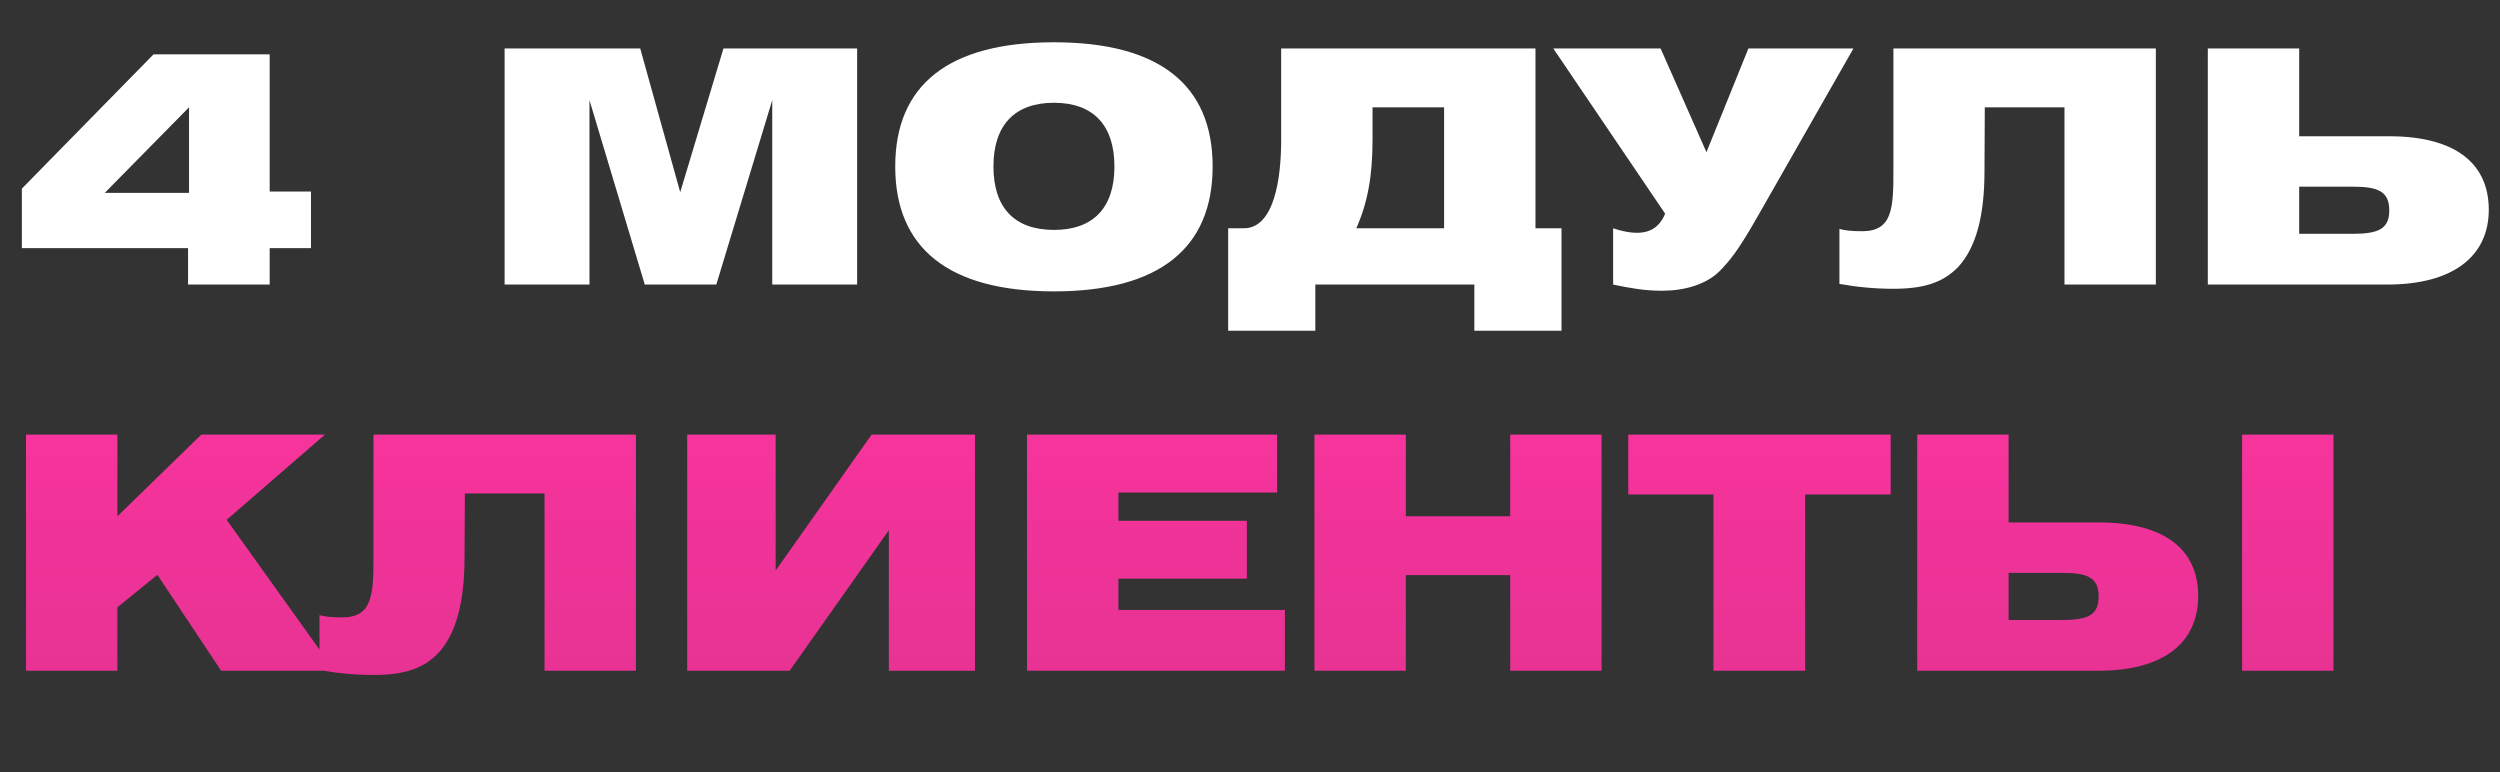
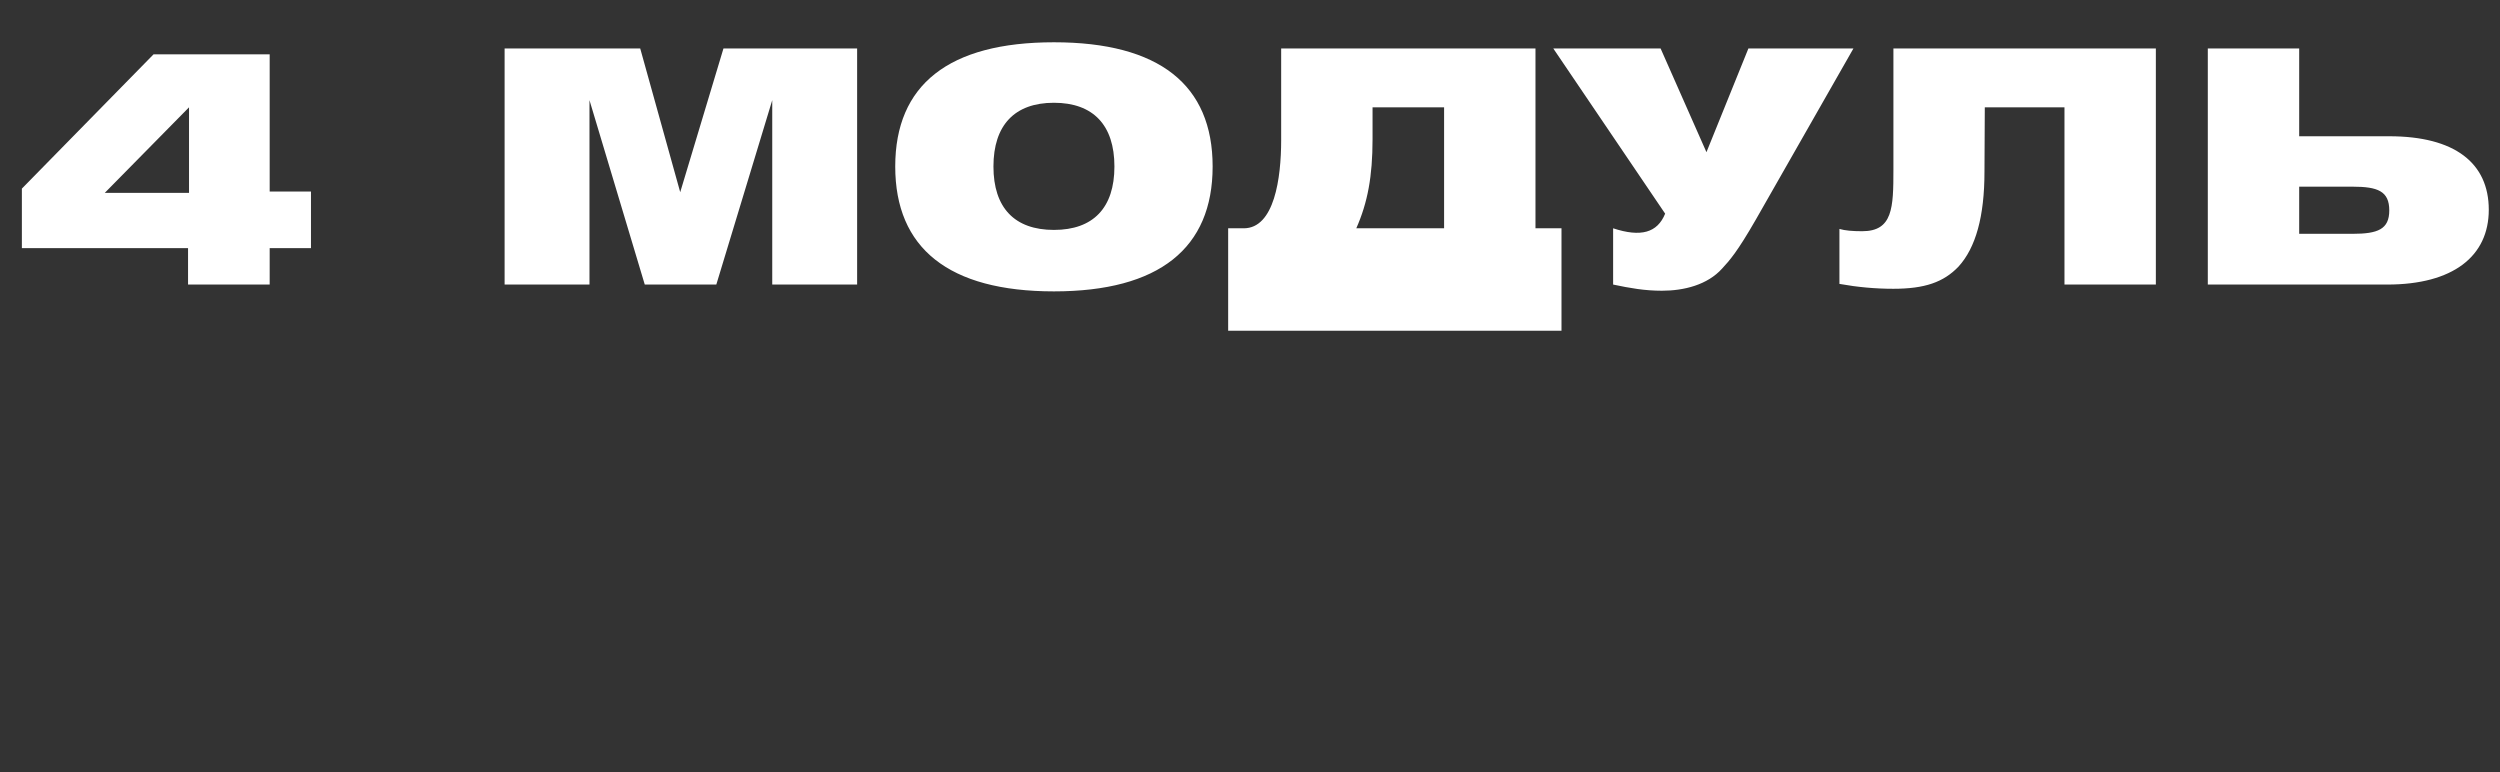
<svg xmlns="http://www.w3.org/2000/svg" width="246" height="76" viewBox="0 0 246 76" fill="none">
  <rect x="0" y="0" width="246" height="76" fill="#333333" stroke="none" />
-   <path d="M2.56 66V42.768H11.552V50.8L19.808 42.768H31.968L22.304 51.152L32.928 66H21.76L15.488 56.56L11.552 59.76V66H2.56ZM36.749 54.704V42.768H62.574V66H53.581V48.56H45.742L45.709 54.896C45.709 59.312 44.846 62.384 43.15 64.24C41.678 65.776 39.822 66.416 36.749 66.416C34.958 66.416 33.23 66.256 31.438 65.936V60.528C31.982 60.688 32.718 60.752 33.678 60.752C36.685 60.752 36.749 58.448 36.749 54.704ZM95.941 66H87.461V52.176L77.701 66H67.621V42.768H76.325V56.144L85.765 42.768H95.941V66ZM101.059 66V42.768H125.667V48.464H110.051V51.248H122.691V56.944H110.051V60.016H126.435V66H101.059ZM129.341 66V42.768H138.333V50.8H148.605V42.768H157.597V66H148.605V56.592H138.333V66H129.341ZM168.604 66V48.656H160.22V42.768H186.044V48.656H177.628V66H168.604ZM188.654 42.768H197.646V51.408H206.51C212.942 51.408 216.302 54.032 216.302 58.64C216.302 63.216 212.942 66 206.51 66H188.654V42.768ZM202.894 61.008C205.39 61.008 206.51 60.56 206.51 58.704C206.51 56.816 205.39 56.368 202.894 56.368H197.646V61.008H202.894ZM220.622 66V42.768H229.614V66H220.622Z" fill="url(#paint0_linear_40_29)" />
-   <path d="M18.504 28V24.416H2.152V18.56L15.112 5.344H26.536V18.848H30.6V24.416H26.536V28H18.504ZM18.6 18.976V10.56L10.312 18.976H18.6ZM49.653 28V4.768H62.997L66.933 18.912L71.189 4.768H84.341V28H75.989V9.856L70.485 28H63.445L58.005 9.856V28H49.653ZM88.091 16.384C88.091 8.352 93.339 4.16 103.707 4.16C114.075 4.16 119.323 8.352 119.323 16.384C119.323 24.416 114.075 28.672 103.707 28.672C93.339 28.672 88.091 24.416 88.091 16.384ZM97.755 16.384C97.755 20.448 99.835 22.624 103.707 22.624C107.579 22.624 109.659 20.448 109.659 16.384C109.659 12.32 107.579 10.112 103.707 10.112C99.835 10.112 97.755 12.32 97.755 16.384ZM151.091 4.768V22.464H153.651V32.544H145.075V28H129.427V32.544H120.851V22.464H122.387C125.395 22.464 126.067 17.536 126.067 13.792V4.768H151.091ZM142.099 22.464V10.56H135.059V13.696C135.059 17.344 134.579 19.936 133.459 22.464H142.099ZM158.731 28V22.464C161.451 23.36 163.083 22.912 163.851 21.024L152.843 4.768H163.403L167.915 14.976L172.043 4.768H182.379L172.779 21.6C170.923 24.832 170.187 25.632 169.451 26.432C168.011 28.032 165.707 28.608 163.531 28.608C161.835 28.608 160.395 28.352 158.731 28ZM186.312 16.704V4.768H212.136V28H203.144V10.56H195.304L195.272 16.896C195.272 21.312 194.408 24.384 192.712 26.24C191.24 27.776 189.384 28.416 186.312 28.416C184.52 28.416 182.792 28.256 181 27.936V22.528C181.544 22.688 182.28 22.752 183.24 22.752C186.248 22.752 186.312 20.448 186.312 16.704ZM217.248 4.768H226.24V13.408H235.104C241.536 13.408 244.896 16.032 244.896 20.64C244.896 25.216 241.376 28 234.912 28H217.248V4.768ZM231.488 23.008C233.984 23.008 235.104 22.56 235.104 20.704C235.104 18.816 233.984 18.368 231.488 18.368H226.24V23.008H231.488Z" fill="white" />
+   <path d="M18.504 28V24.416H2.152V18.56L15.112 5.344H26.536V18.848H30.6V24.416H26.536V28H18.504ZM18.6 18.976V10.56L10.312 18.976H18.6ZM49.653 28V4.768H62.997L66.933 18.912L71.189 4.768H84.341V28H75.989V9.856L70.485 28H63.445L58.005 9.856V28H49.653ZM88.091 16.384C88.091 8.352 93.339 4.16 103.707 4.16C114.075 4.16 119.323 8.352 119.323 16.384C119.323 24.416 114.075 28.672 103.707 28.672C93.339 28.672 88.091 24.416 88.091 16.384ZM97.755 16.384C97.755 20.448 99.835 22.624 103.707 22.624C107.579 22.624 109.659 20.448 109.659 16.384C109.659 12.32 107.579 10.112 103.707 10.112C99.835 10.112 97.755 12.32 97.755 16.384ZM151.091 4.768V22.464H153.651V32.544H145.075V28V32.544H120.851V22.464H122.387C125.395 22.464 126.067 17.536 126.067 13.792V4.768H151.091ZM142.099 22.464V10.56H135.059V13.696C135.059 17.344 134.579 19.936 133.459 22.464H142.099ZM158.731 28V22.464C161.451 23.36 163.083 22.912 163.851 21.024L152.843 4.768H163.403L167.915 14.976L172.043 4.768H182.379L172.779 21.6C170.923 24.832 170.187 25.632 169.451 26.432C168.011 28.032 165.707 28.608 163.531 28.608C161.835 28.608 160.395 28.352 158.731 28ZM186.312 16.704V4.768H212.136V28H203.144V10.56H195.304L195.272 16.896C195.272 21.312 194.408 24.384 192.712 26.24C191.24 27.776 189.384 28.416 186.312 28.416C184.52 28.416 182.792 28.256 181 27.936V22.528C181.544 22.688 182.28 22.752 183.24 22.752C186.248 22.752 186.312 20.448 186.312 16.704ZM217.248 4.768H226.24V13.408H235.104C241.536 13.408 244.896 16.032 244.896 20.64C244.896 25.216 241.376 28 234.912 28H217.248V4.768ZM231.488 23.008C233.984 23.008 235.104 22.56 235.104 20.704C235.104 18.816 233.984 18.368 231.488 18.368H226.24V23.008H231.488Z" fill="white" />
  <defs>
    <linearGradient id="paint0_linear_40_29" x1="116.5" y1="38" x2="116.5" y2="91.122" gradientUnits="userSpaceOnUse">
      <stop stop-color="#F9349E" />
      <stop offset="1" stop-color="#D8318B" />
    </linearGradient>
  </defs>
</svg>